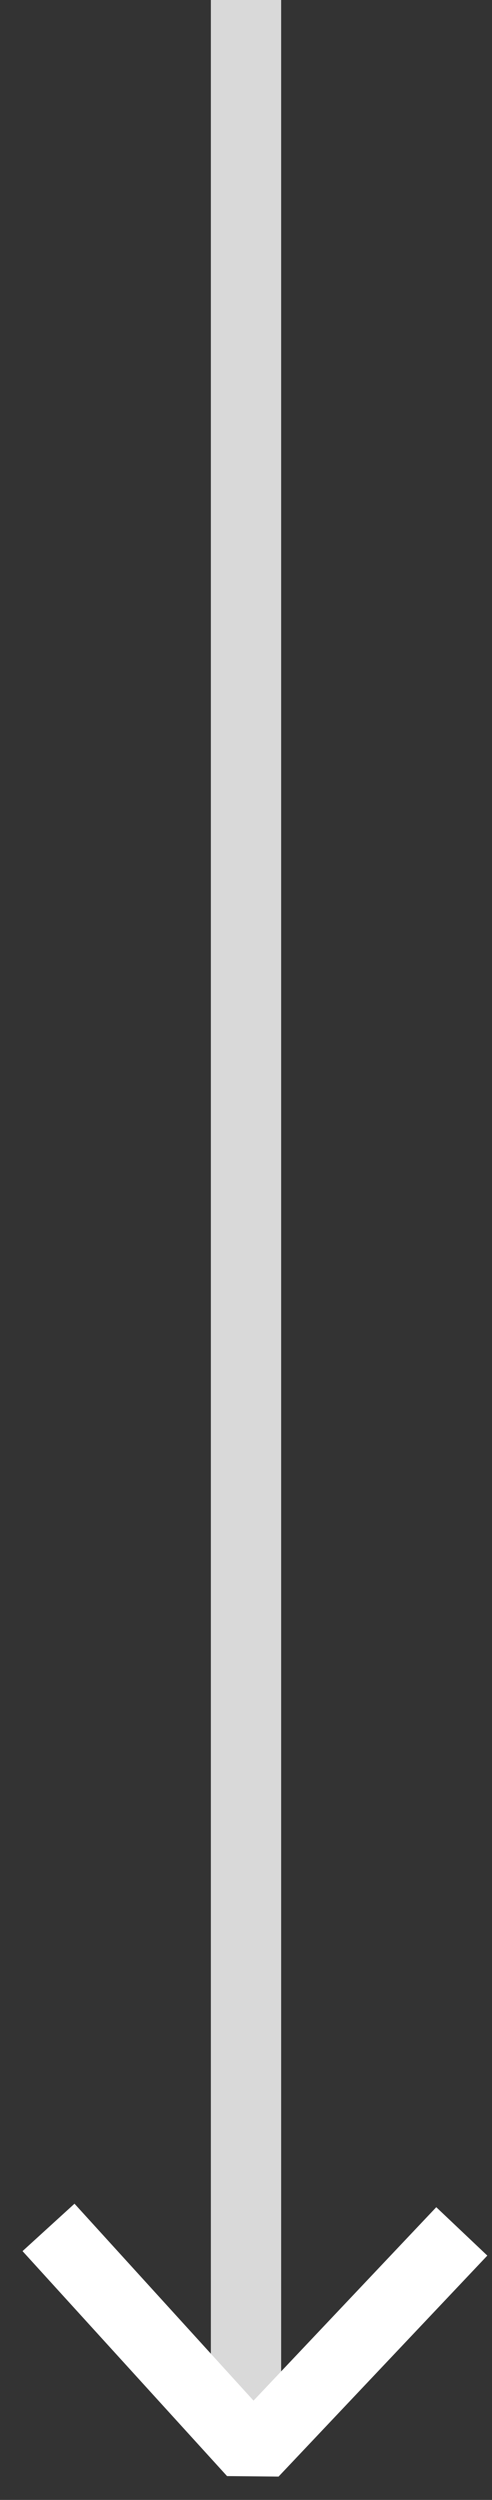
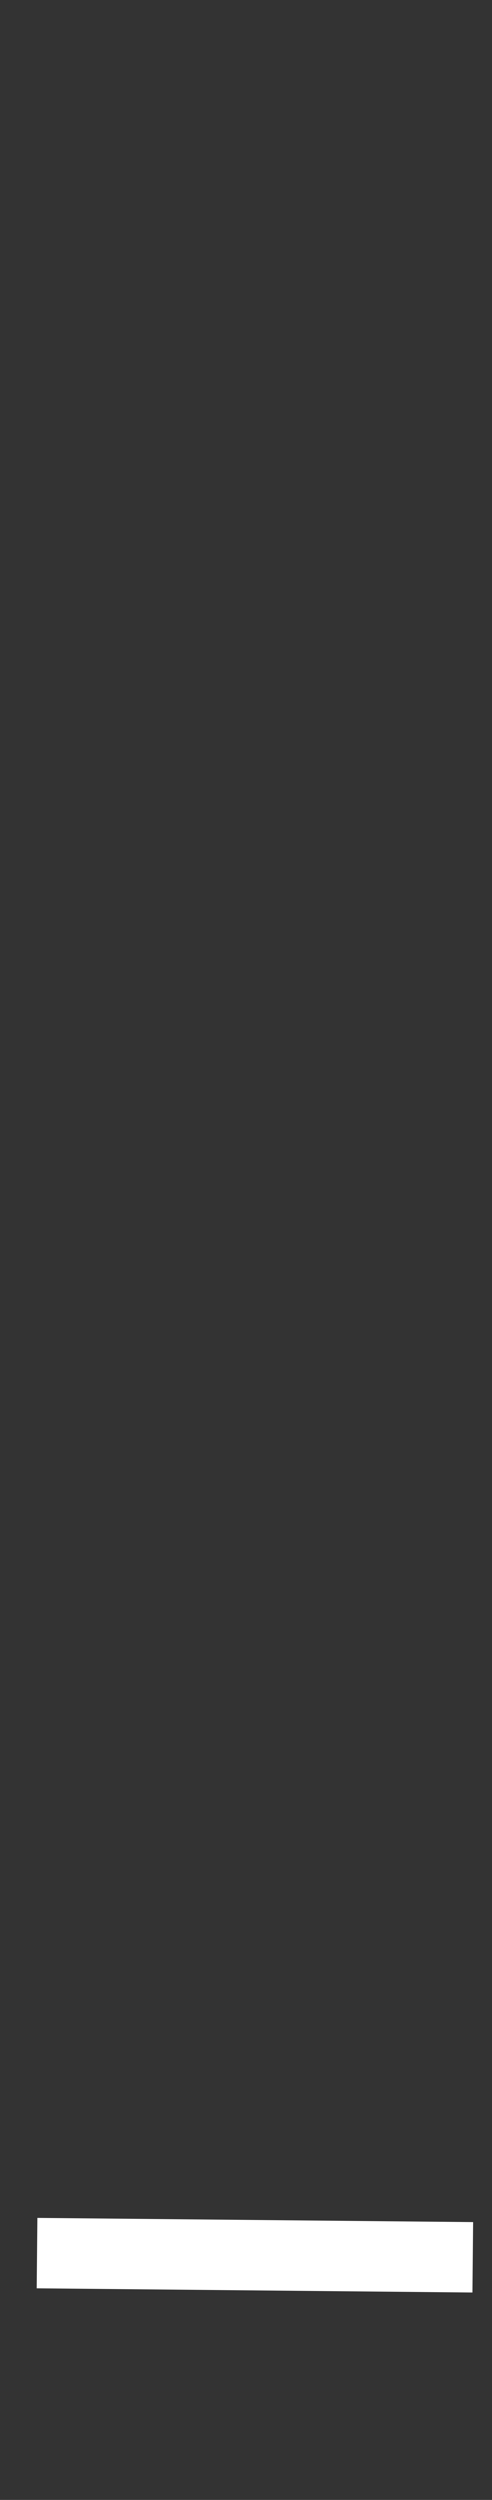
<svg xmlns="http://www.w3.org/2000/svg" width="14" height="71" viewBox="0 0 14 71" fill="none">
  <rect x="0" y="0" width="14" height="71" fill="#333333" stroke="none" />
-   <rect x="6" width="2" height="69" fill="#D9D9D9" />
-   <path d="M12.453 64.1L7.2 69.65L2.054 64" stroke="white" stroke-width="2" stroke-linecap="square" stroke-linejoin="bevel" />
+   <path d="M12.453 64.1L2.054 64" stroke="white" stroke-width="2" stroke-linecap="square" stroke-linejoin="bevel" />
</svg>